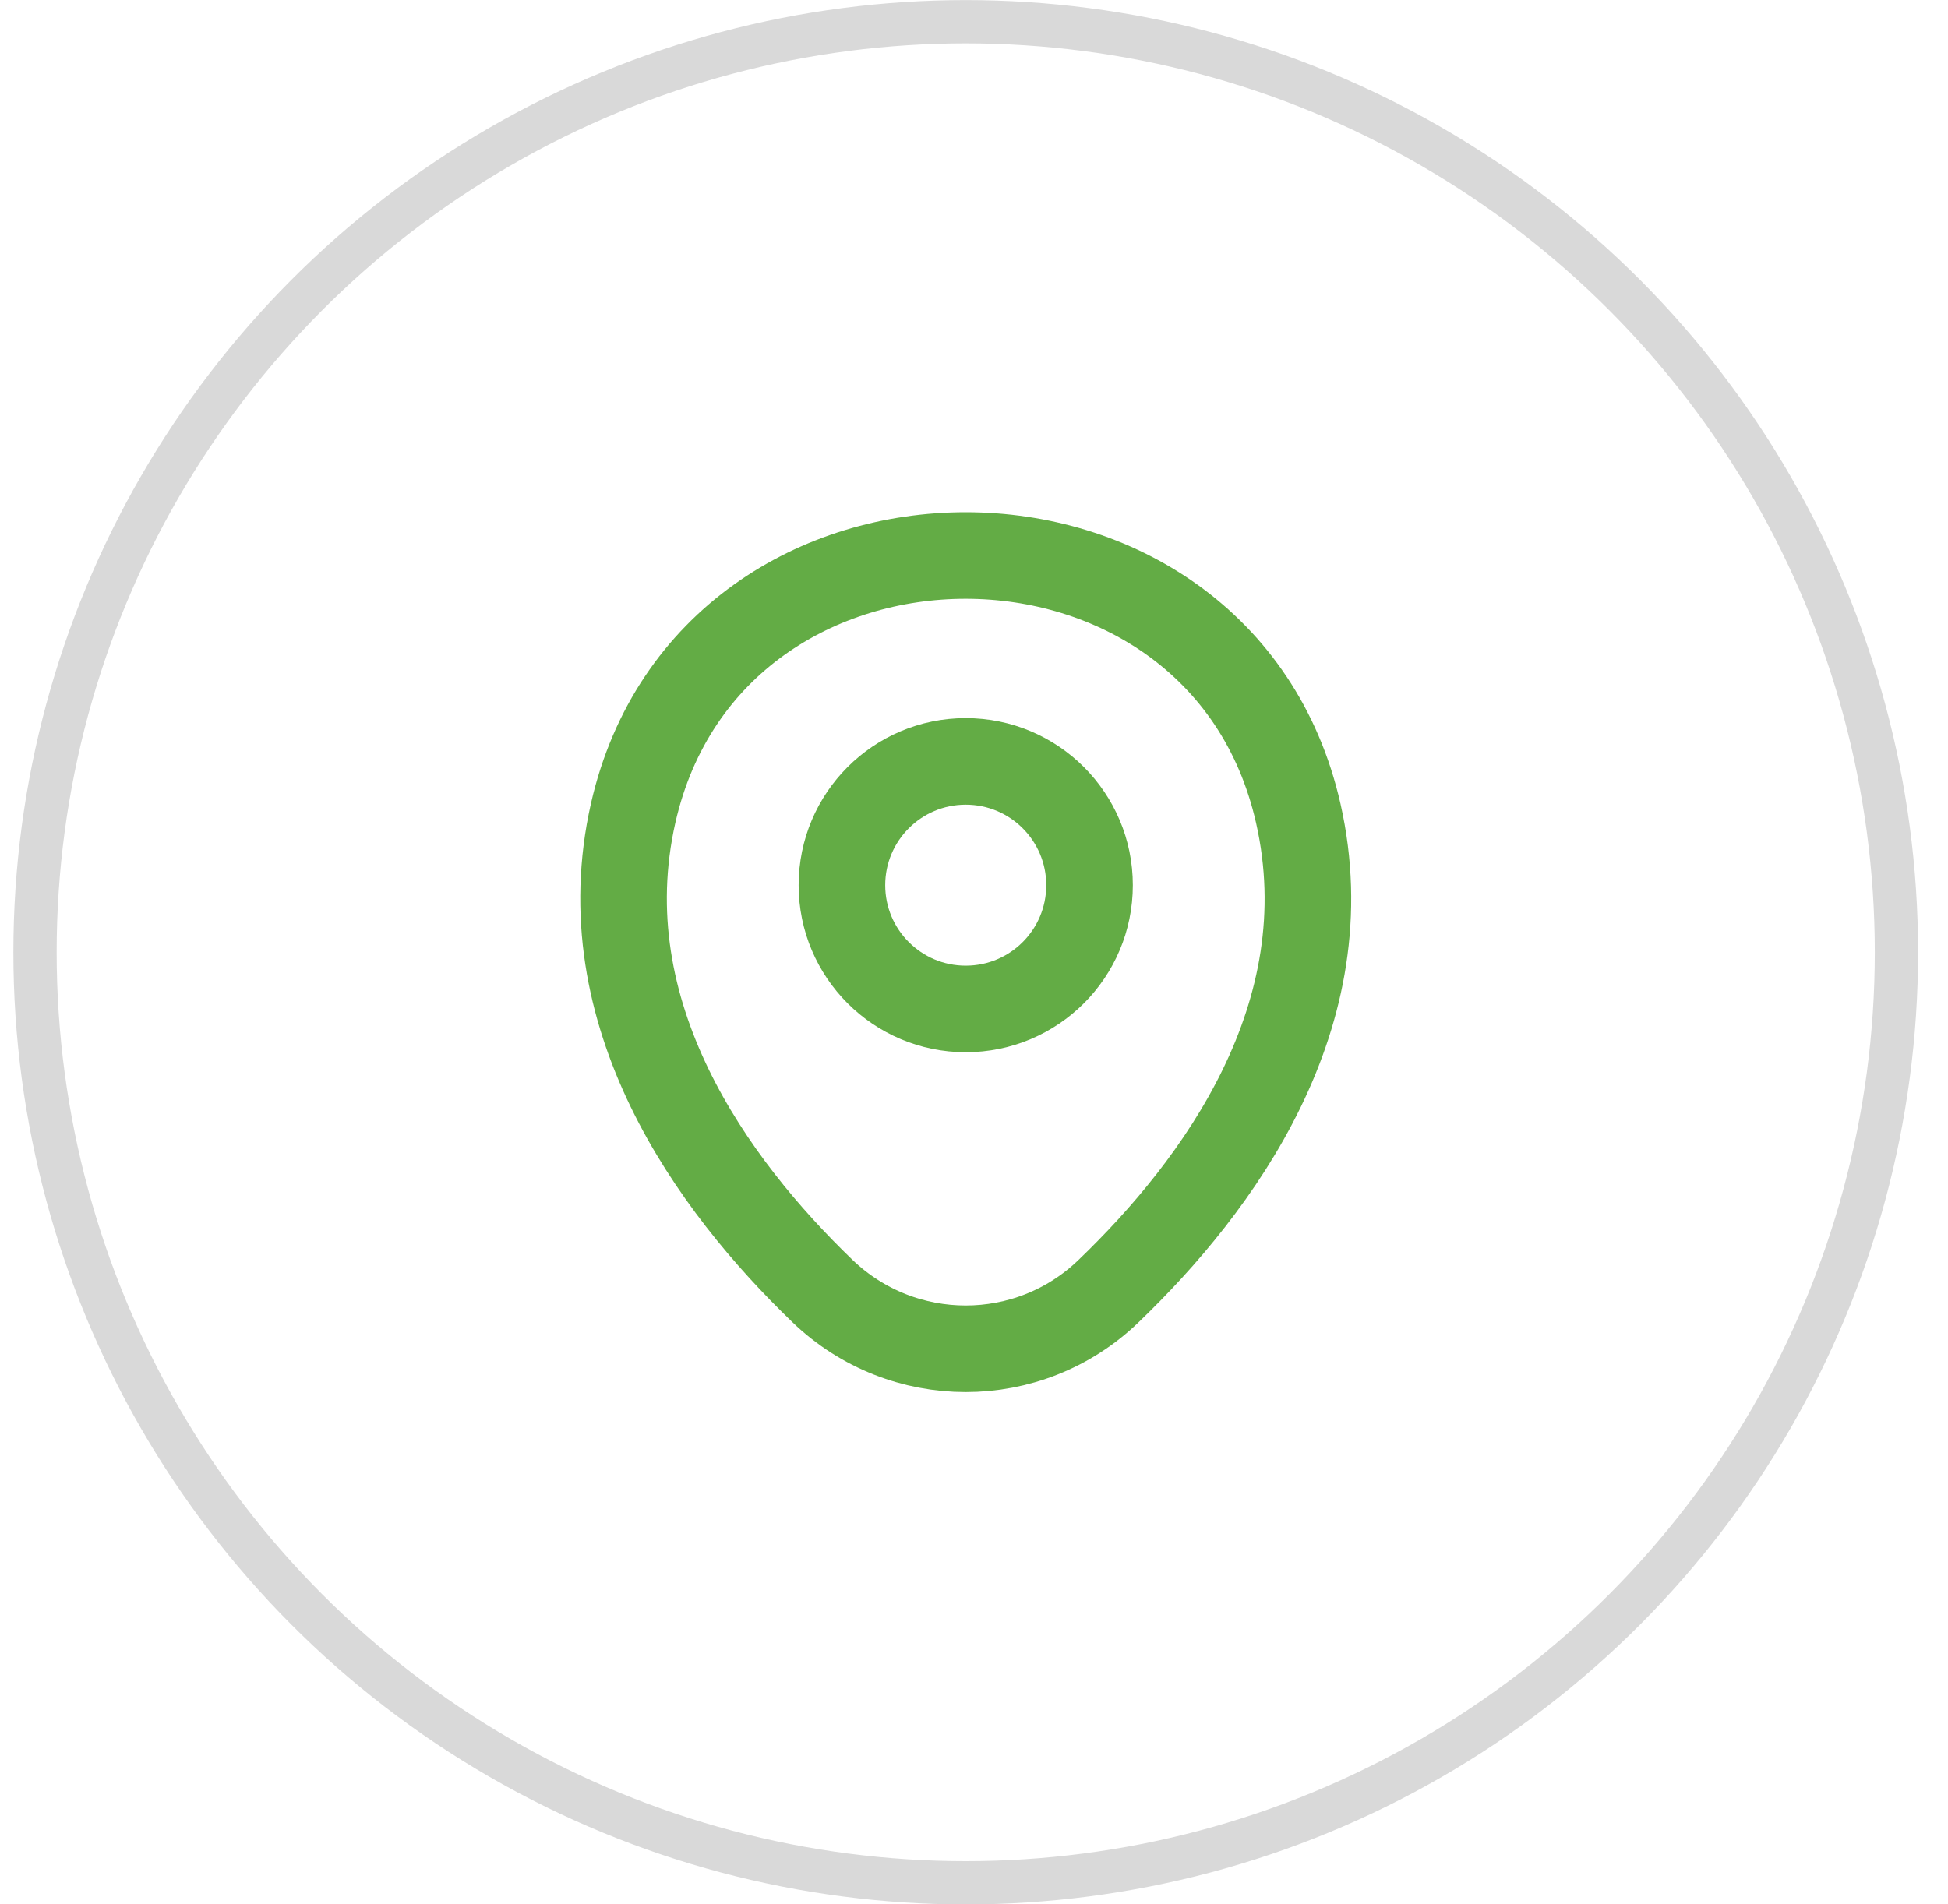
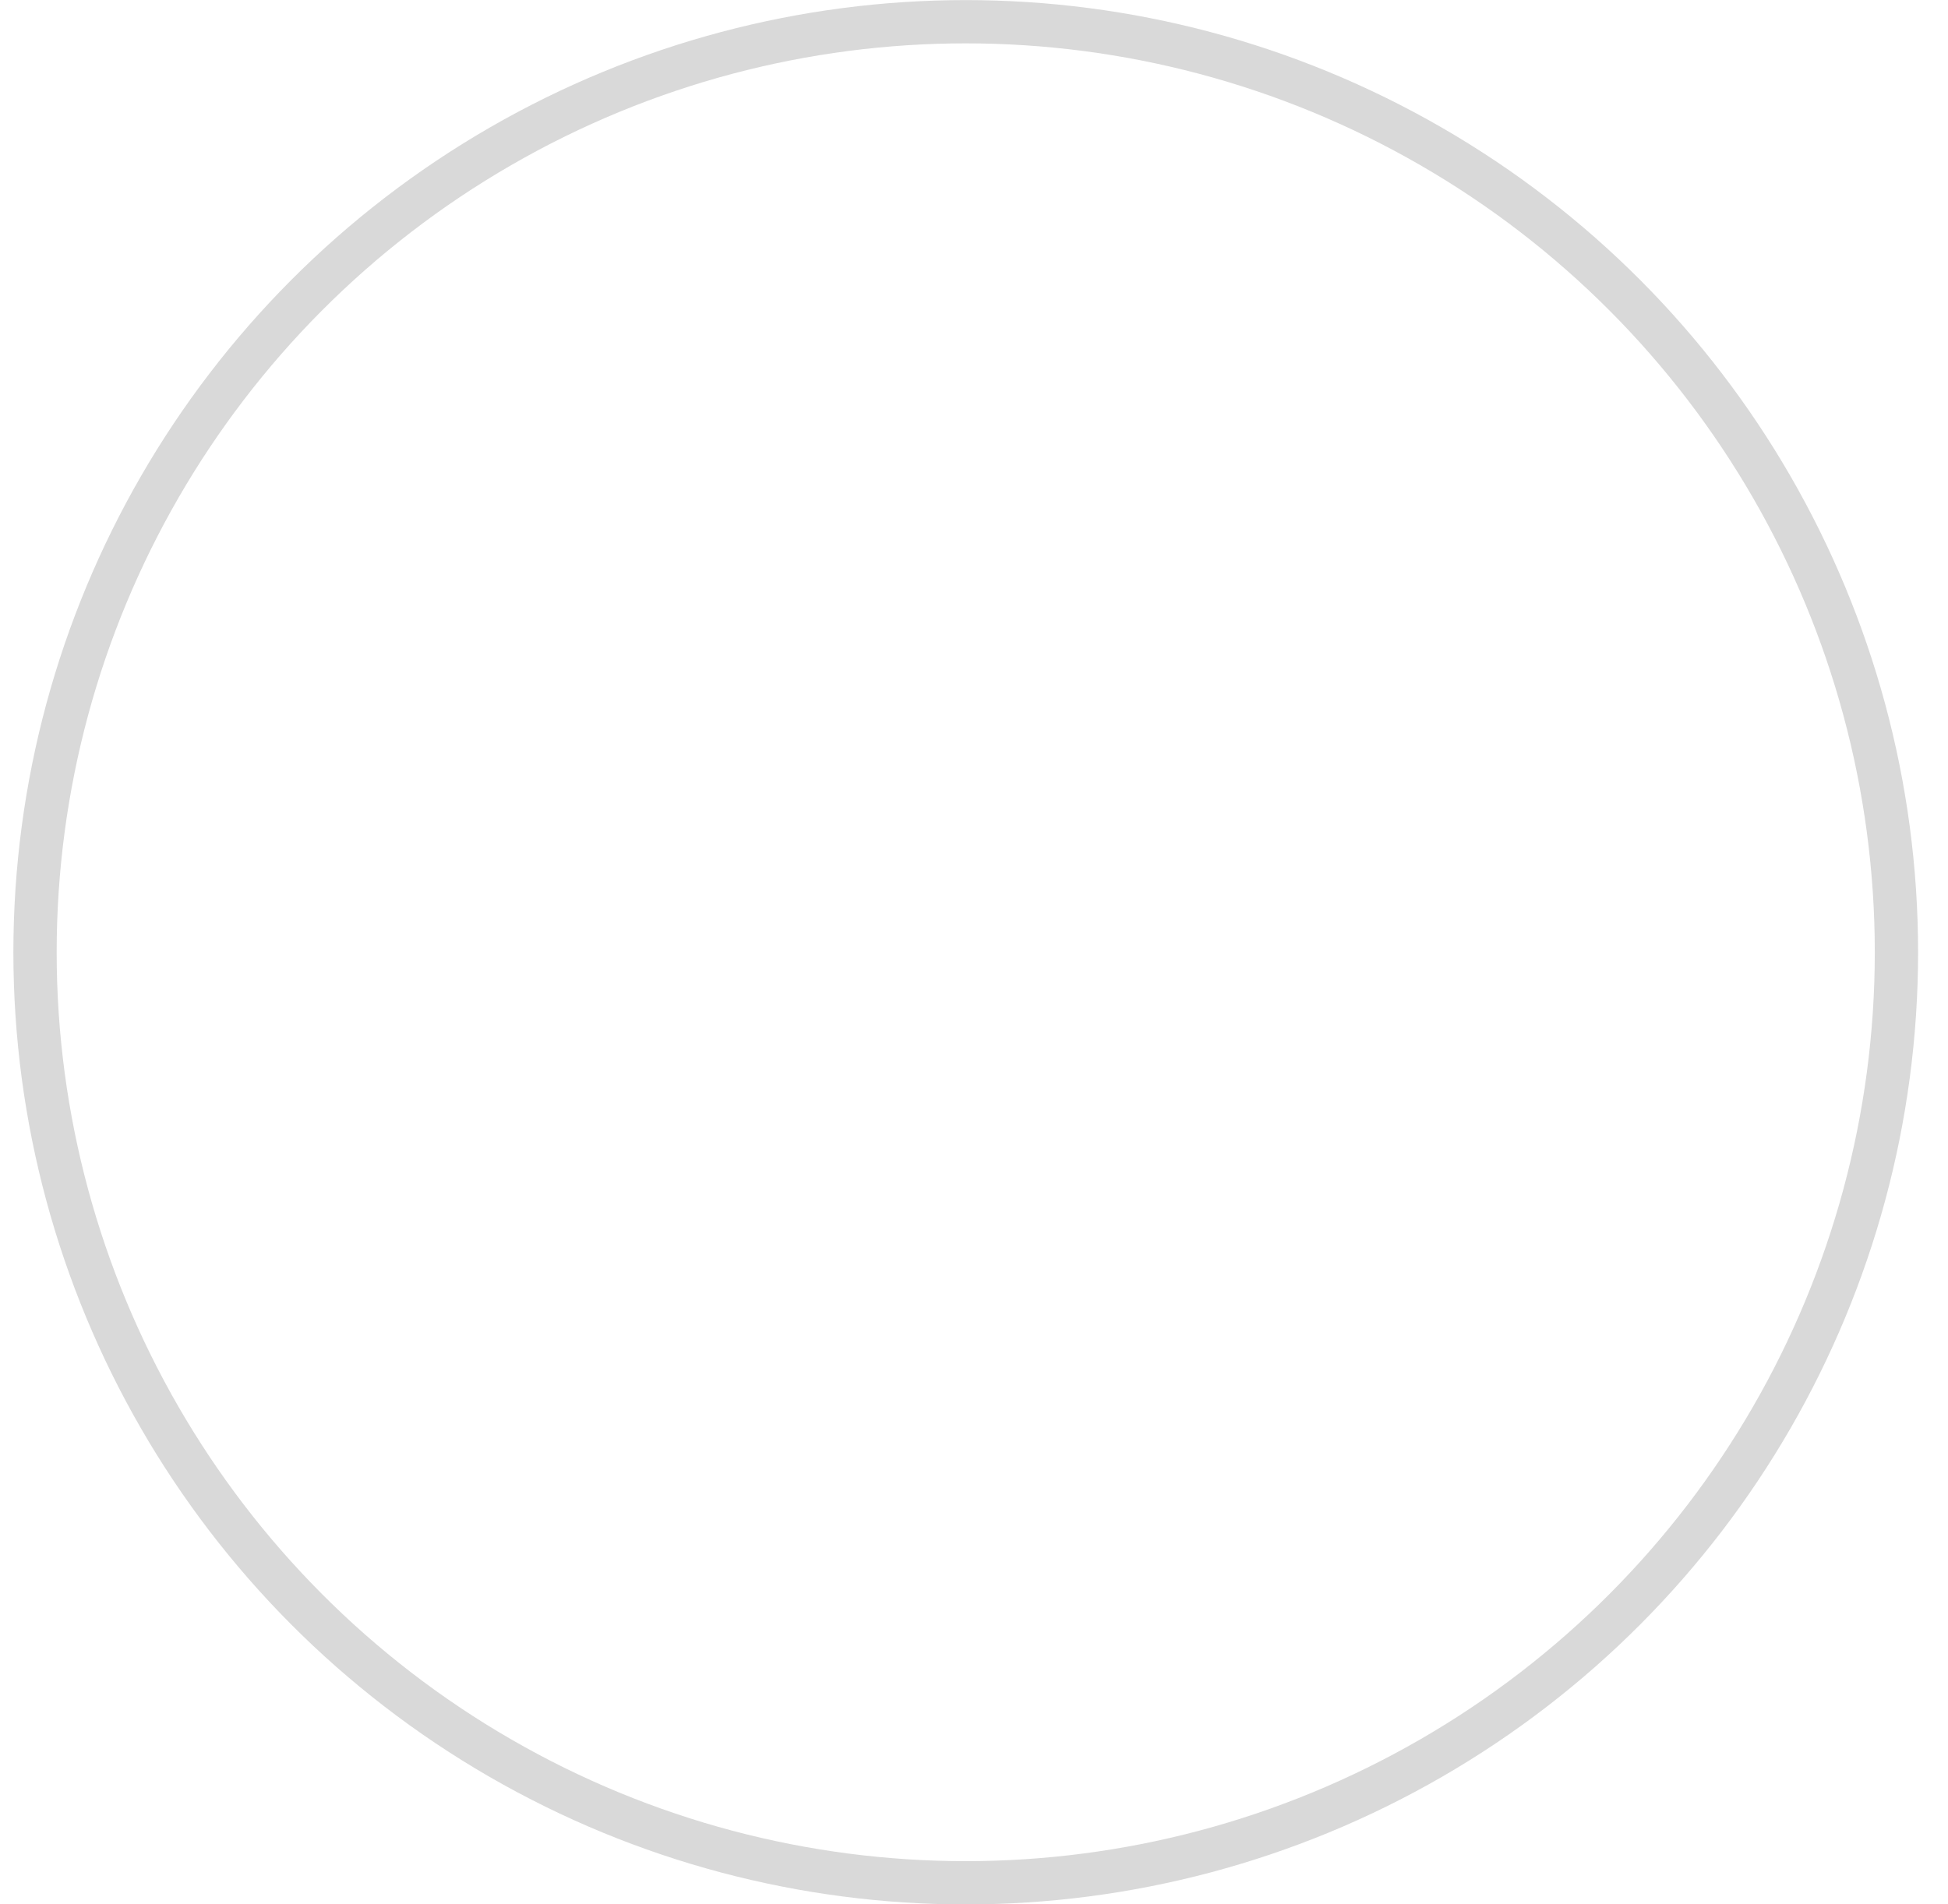
<svg xmlns="http://www.w3.org/2000/svg" width="45" height="44" viewBox="0 0 45 44" fill="none">
  <circle cx="22.309" cy="22.002" r="21.5" stroke="#D9D9D9" />
-   <path d="M22.309 23.312C23.889 23.312 25.169 22.032 25.169 20.452C25.169 18.873 23.889 17.592 22.309 17.592C20.73 17.592 19.449 18.873 19.449 20.452C19.449 22.032 20.73 23.312 22.309 23.312Z" stroke="#63AC45" stroke-width="2" />
-   <path d="M14.627 18.784C16.433 10.846 28.194 10.855 29.991 18.793C31.045 23.45 28.148 27.392 25.609 29.83C23.767 31.608 20.852 31.608 19 29.83C16.47 27.392 13.573 23.441 14.627 18.784Z" stroke="#63AC45" stroke-width="2" />
</svg>